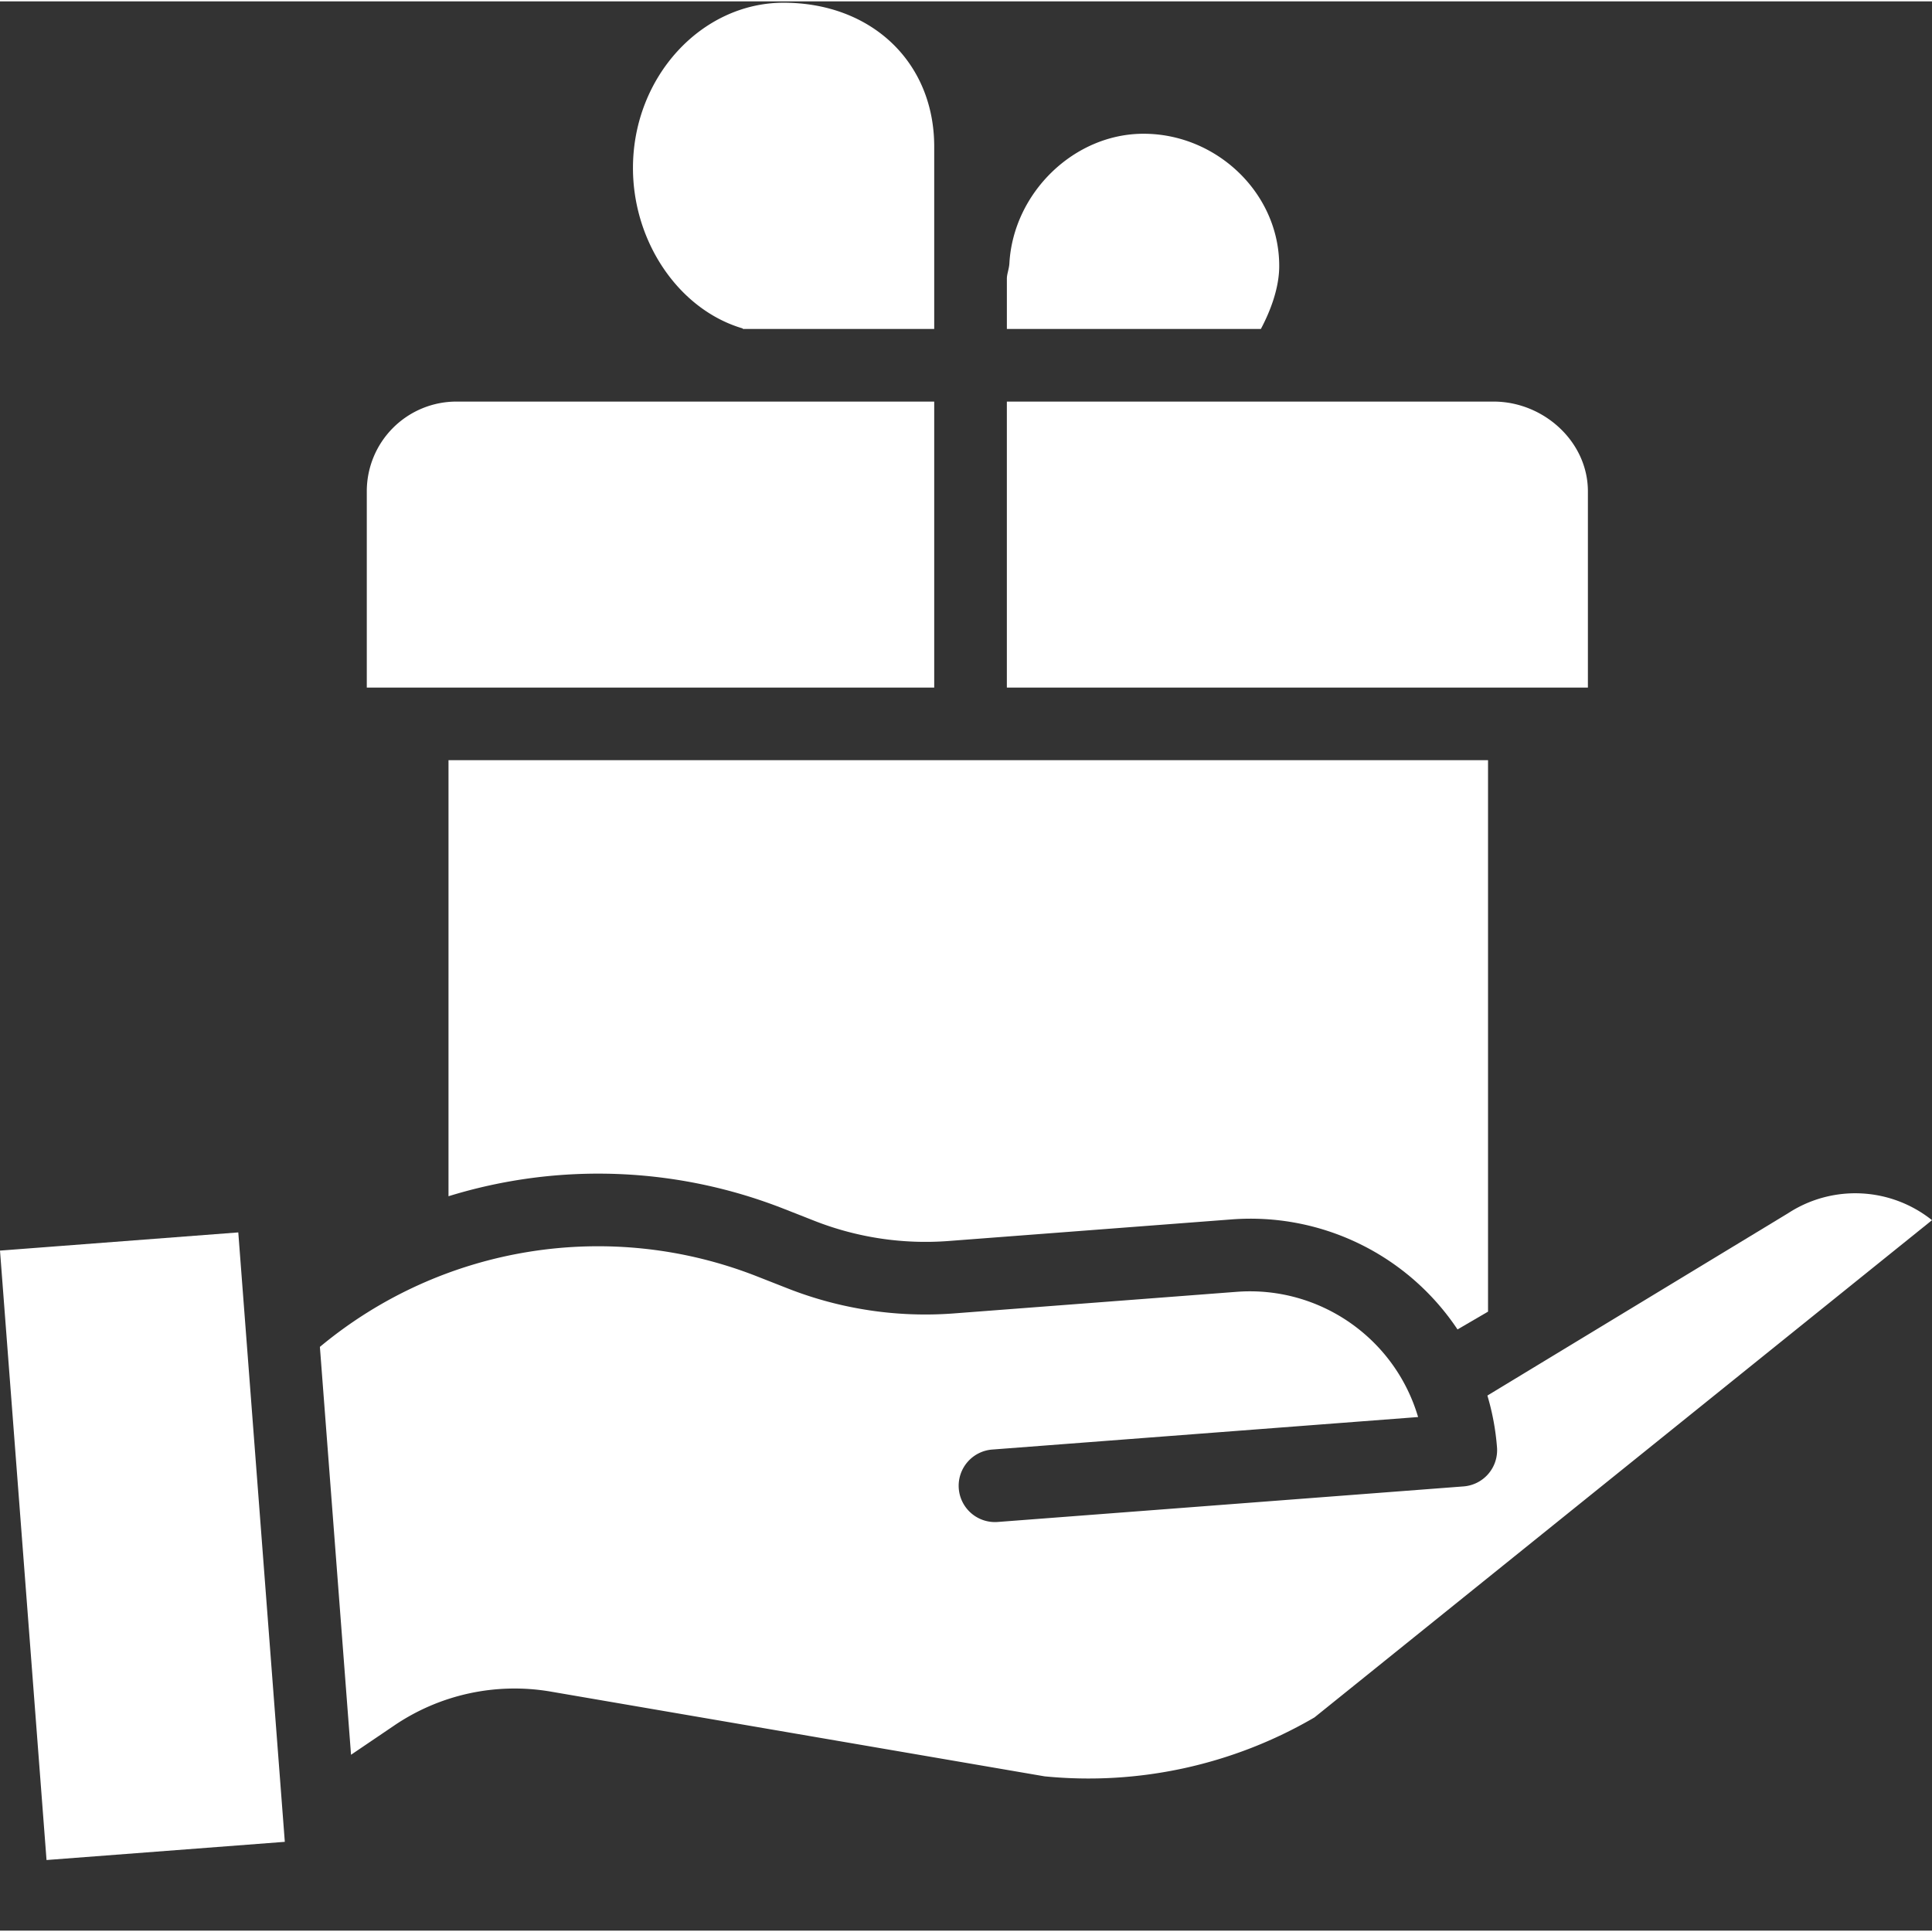
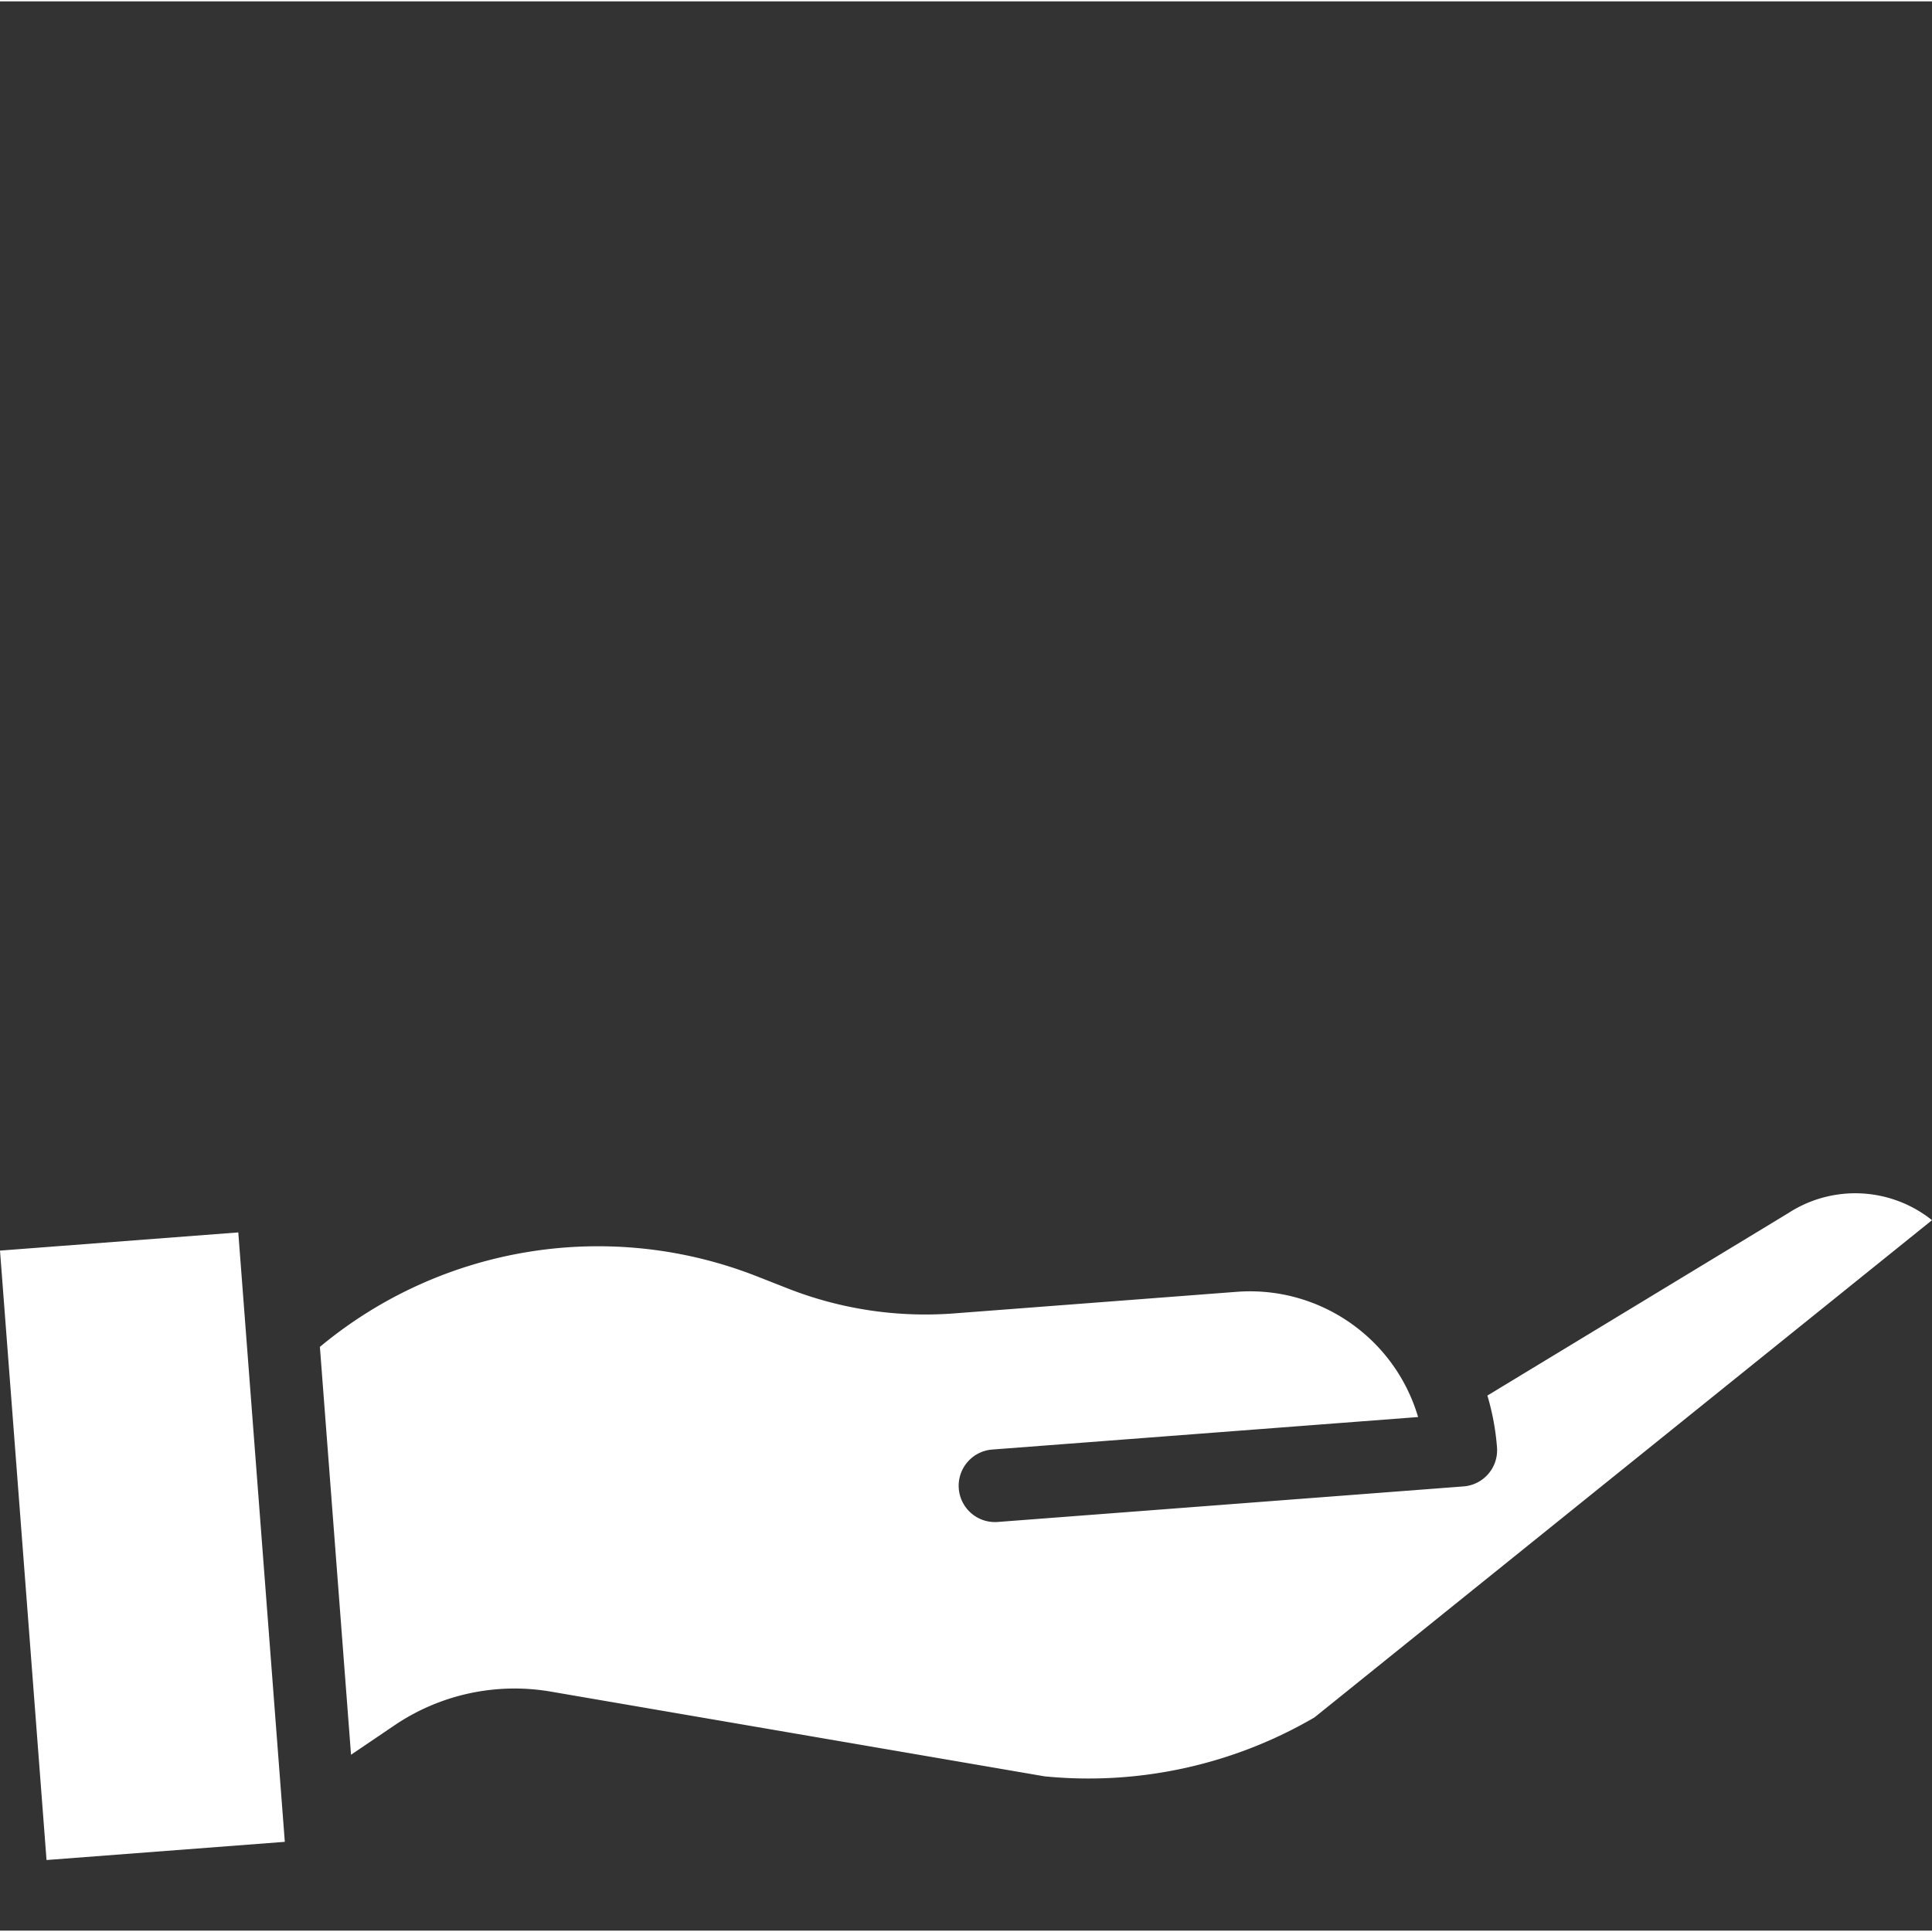
<svg xmlns="http://www.w3.org/2000/svg" version="1.1" width="512" height="512" x="0" y="0" viewBox="0 0 425.602 425" style="enable-background:new 0 0 512 512" xml:space="preserve" class="">
  <rect x="0" y="0" width="425.602" height="425" fill="#333333" stroke="none" />
  <g>
-     <path d="m163.64 72.059-.011.105H205.8V32.012C205.8 13.34 191.926.3 172.617.3c-18.082 0-33.18 16.332-33.18 36.406 0 16.36 10.176 31.258 24.204 35.352zM281.8 58.316v-.05c0-16.036-13.816-29.102-29.859-29.102h-.039c-15.37 0-28.683 13.082-29.543 28.555-.066 1.21-.554 2.347-.554 3.347v11.098h55.957c2.129-4 4.039-9.055 4.039-13.848zM205.8 88.164H100.634A19.755 19.755 0 0 0 80.8 107.95v43.215h125zM349.8 107.95c0-10.985-9.784-19.786-20.773-19.786H221.801v63h128zM98.8 263.219a111.746 111.746 0 0 1 74.048 2.84l6.668 2.62a66.924 66.924 0 0 0 29.367 4.407l62.484-4.766a54.797 54.797 0 0 1 49.711 24.243l6.723-3.922V167.164h-229zm0 0" fill="#ffffff" opacity="1" data-original="#000000" class="" />
    <path d="m394.027 266.883-.18.113-66.187 40.133a54.65 54.65 0 0 1 2.117 11.426 7.999 7.999 0 0 1-7.367 8.586l-102.597 7.832a7.997 7.997 0 0 1-8.621-7.676 8.002 8.002 0 0 1 7.402-8.277l93.8-7.16c-5.152-17.45-21.78-28.942-39.925-27.587l-62.418 4.766a82.891 82.891 0 0 1-36.406-5.465l-6.676-2.62c-32.57-12.884-69.578-6.958-96.5 15.452l6.86 89.852 9.487-6.426a47.189 47.189 0 0 1 34.602-7.473l108.7 18.653a98.739 98.739 0 0 0 59.445-12.98l136.039-109.54a27.08 27.08 0 0 0-31.575-1.61zM0 275.195l52.492-4.007 10.25 134.25-52.492 4.007zm0 0" fill="#ffffff" opacity="1" data-original="#000000" class="" />
  </g>
</svg>